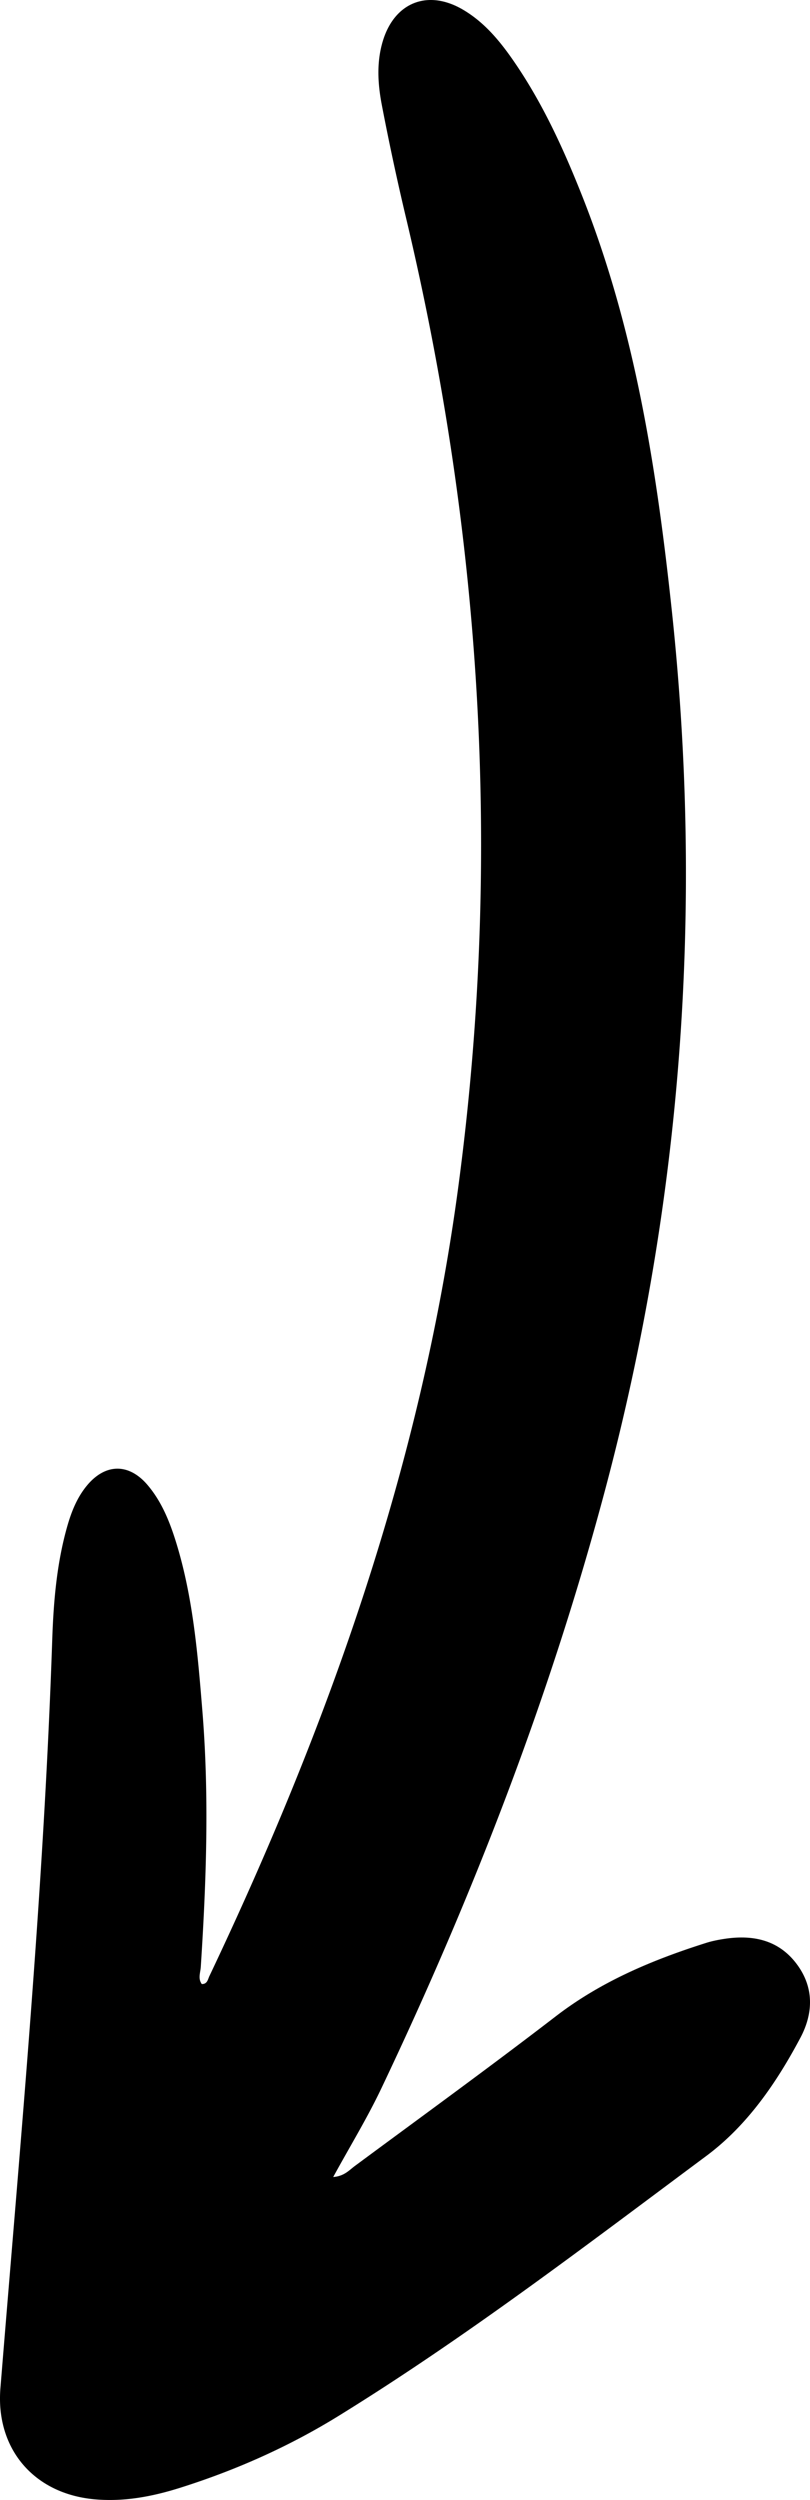
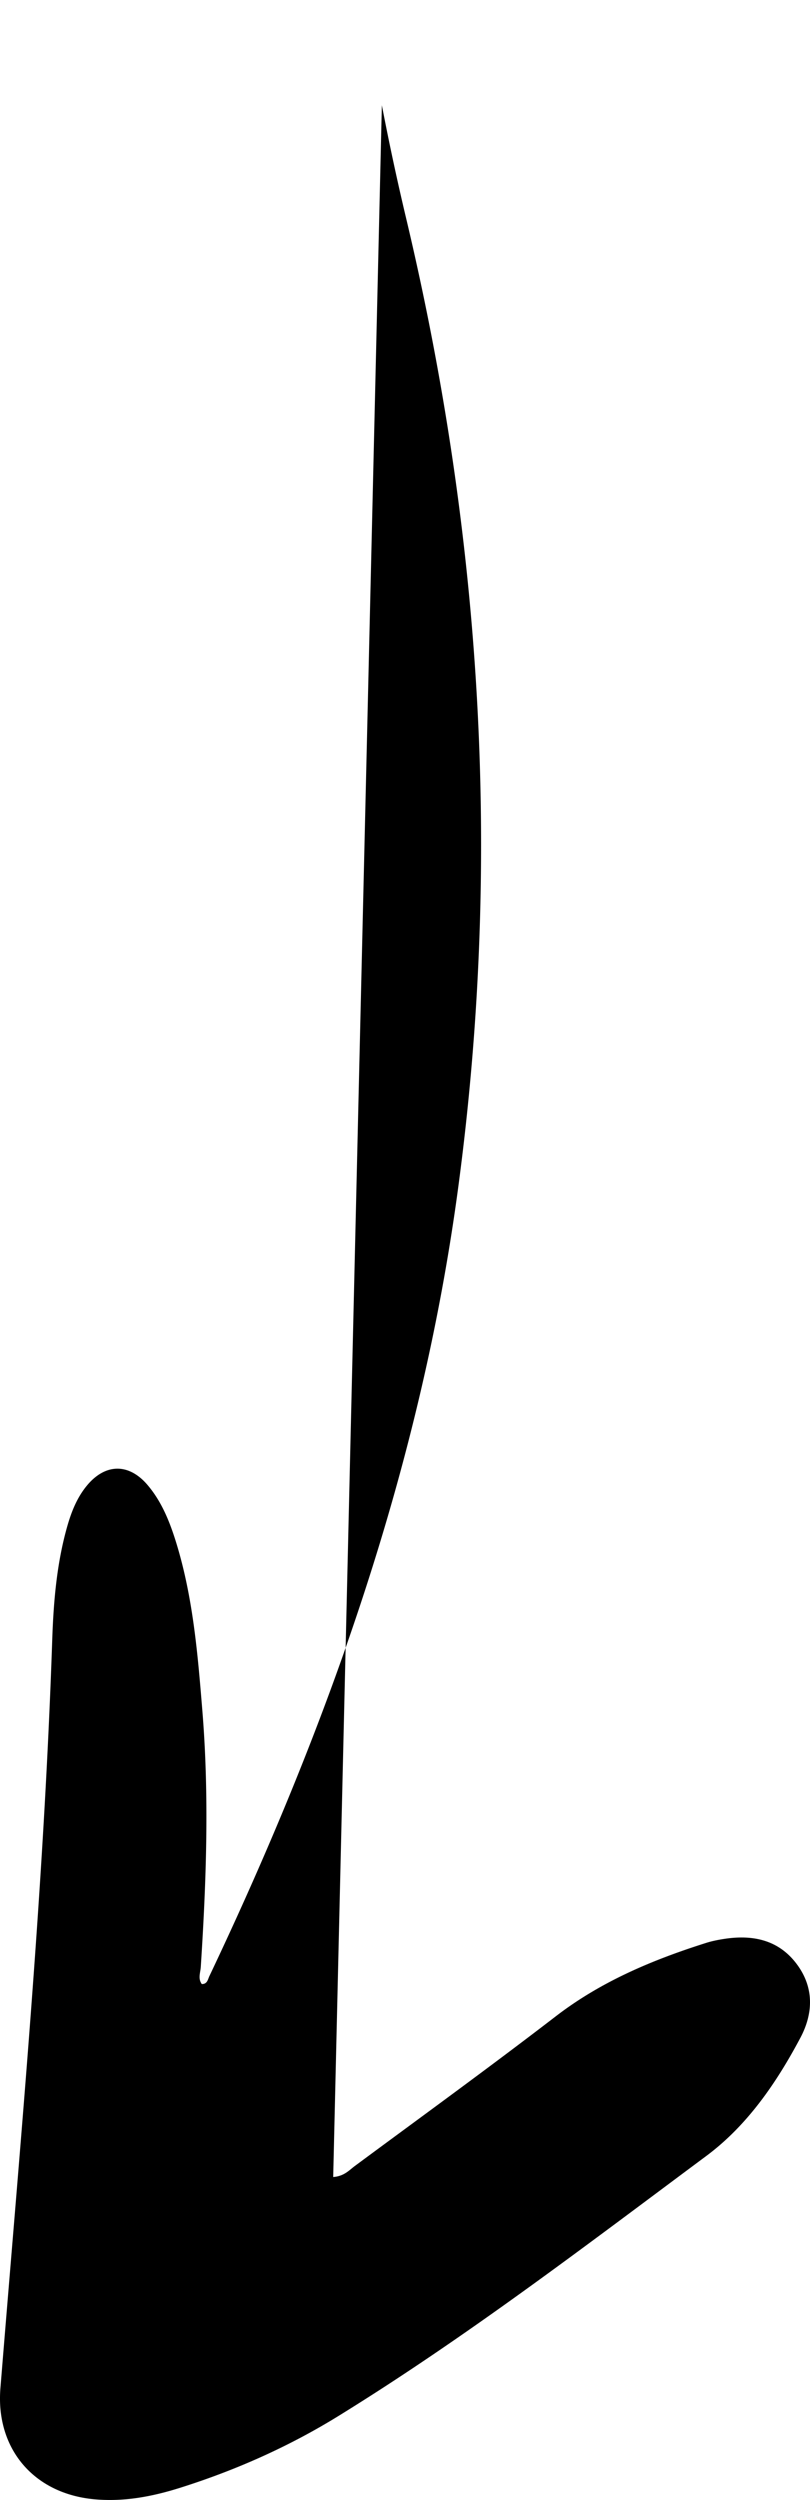
<svg xmlns="http://www.w3.org/2000/svg" width="312.385" height="964.015" viewBox="4819.678 1238.233 312.385 964.015">
-   <path fill-rule="evenodd" d="M4948.18 2077.715c4.27-.348 6.14-2.621 8.3-4.227 25.93-19.191 52.04-38.129 77.598-57.793 17.461-13.425 37.192-21.687 57.863-28.246 2.399-.762 4.918-1.246 7.43-1.62 10.73-1.567 20.43.456 27.348 9.464 6.96 9.062 6.71 19.191 1.62 28.762-9.237 17.379-20.46 33.777-36.3 45.558-46.437 34.547-92.46 69.754-141.789 100.219-19.07 11.781-39.5 20.875-60.91 27.652-10.98 3.48-22.16 5.606-33.75 4.446-23.121-2.344-37.621-19.649-35.75-42.778 7.789-96.175 16.738-192.265 19.988-288.765.492-14.434 1.703-28.914 5.613-42.977 1.649-5.922 3.829-11.594 7.797-16.375 7.09-8.531 16.121-8.644 23.313-.21 5.539 6.503 8.629 14.32 11.11 22.366 6.46 21.04 8.28 42.829 10.05 64.598 2.7 33 1.539 65.984-.602 98.957-.14 2.16-1.16 4.445.391 6.555 2.14.054 2.352-1.844 2.922-3.043 46.098-97.094 81.738-197.41 96.039-304.63 16.789-125.898 9.098-250.308-20.25-373.628a1022 1022 0 0 1-9.262-43.191c-1.59-8.239-2.11-16.68.422-24.918 4.54-14.75 17.25-19.77 30.59-12.082 8.11 4.68 14.027 11.671 19.289 19.203 11.41 16.347 19.648 34.36 26.96 52.808 20.411 51.52 28.77 105.559 34.61 160.309 12.14 114.2 3.86 226.855-25.53 337.703-21.212 79.969-51.009 156.938-86.52 231.652-5.41 11.403-12.032 22.23-18.59 34.23" />
+   <path fill-rule="evenodd" d="M4948.18 2077.715c4.27-.348 6.14-2.621 8.3-4.227 25.93-19.191 52.04-38.129 77.598-57.793 17.461-13.425 37.192-21.687 57.863-28.246 2.399-.762 4.918-1.246 7.43-1.62 10.73-1.567 20.43.456 27.348 9.464 6.96 9.062 6.71 19.191 1.62 28.762-9.237 17.379-20.46 33.777-36.3 45.558-46.437 34.547-92.46 69.754-141.789 100.219-19.07 11.781-39.5 20.875-60.91 27.652-10.98 3.48-22.16 5.606-33.75 4.446-23.121-2.344-37.621-19.649-35.75-42.778 7.789-96.175 16.738-192.265 19.988-288.765.492-14.434 1.703-28.914 5.613-42.977 1.649-5.922 3.829-11.594 7.797-16.375 7.09-8.531 16.121-8.644 23.313-.21 5.539 6.503 8.629 14.32 11.11 22.366 6.46 21.04 8.28 42.829 10.05 64.598 2.7 33 1.539 65.984-.602 98.957-.14 2.16-1.16 4.445.391 6.555 2.14.054 2.352-1.844 2.922-3.043 46.098-97.094 81.738-197.41 96.039-304.63 16.789-125.898 9.098-250.308-20.25-373.628a1022 1022 0 0 1-9.262-43.191" />
</svg>